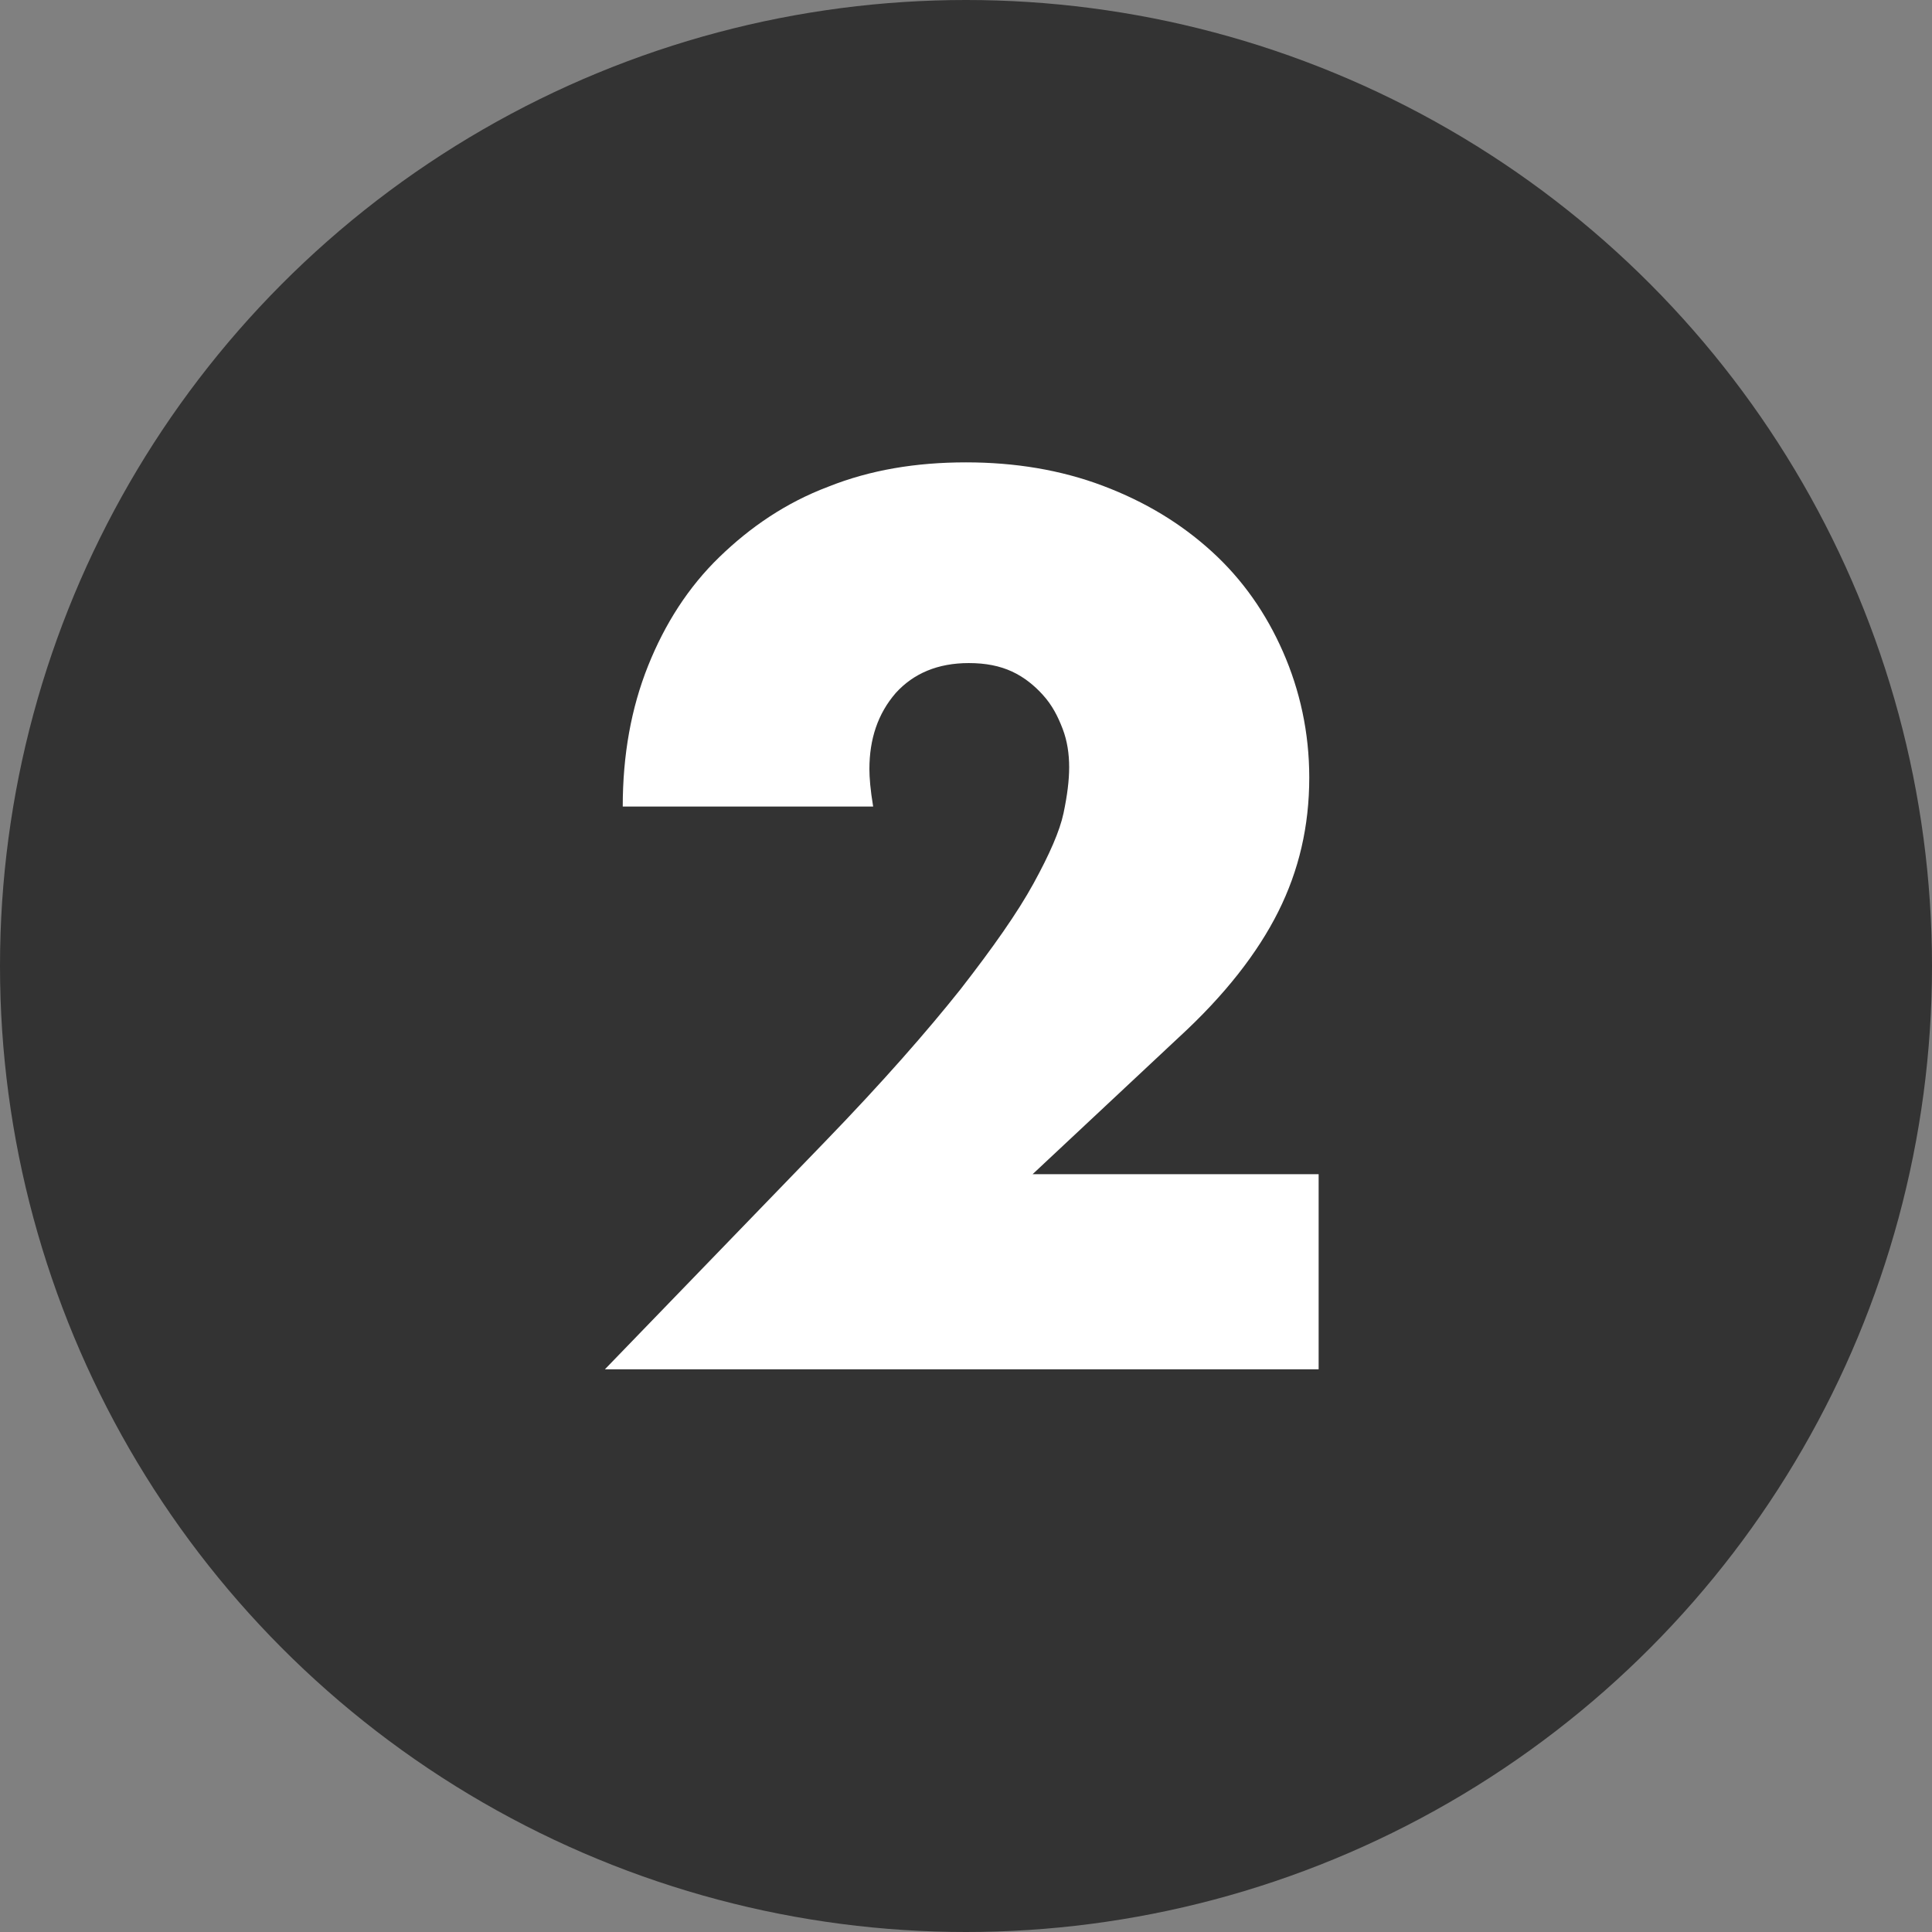
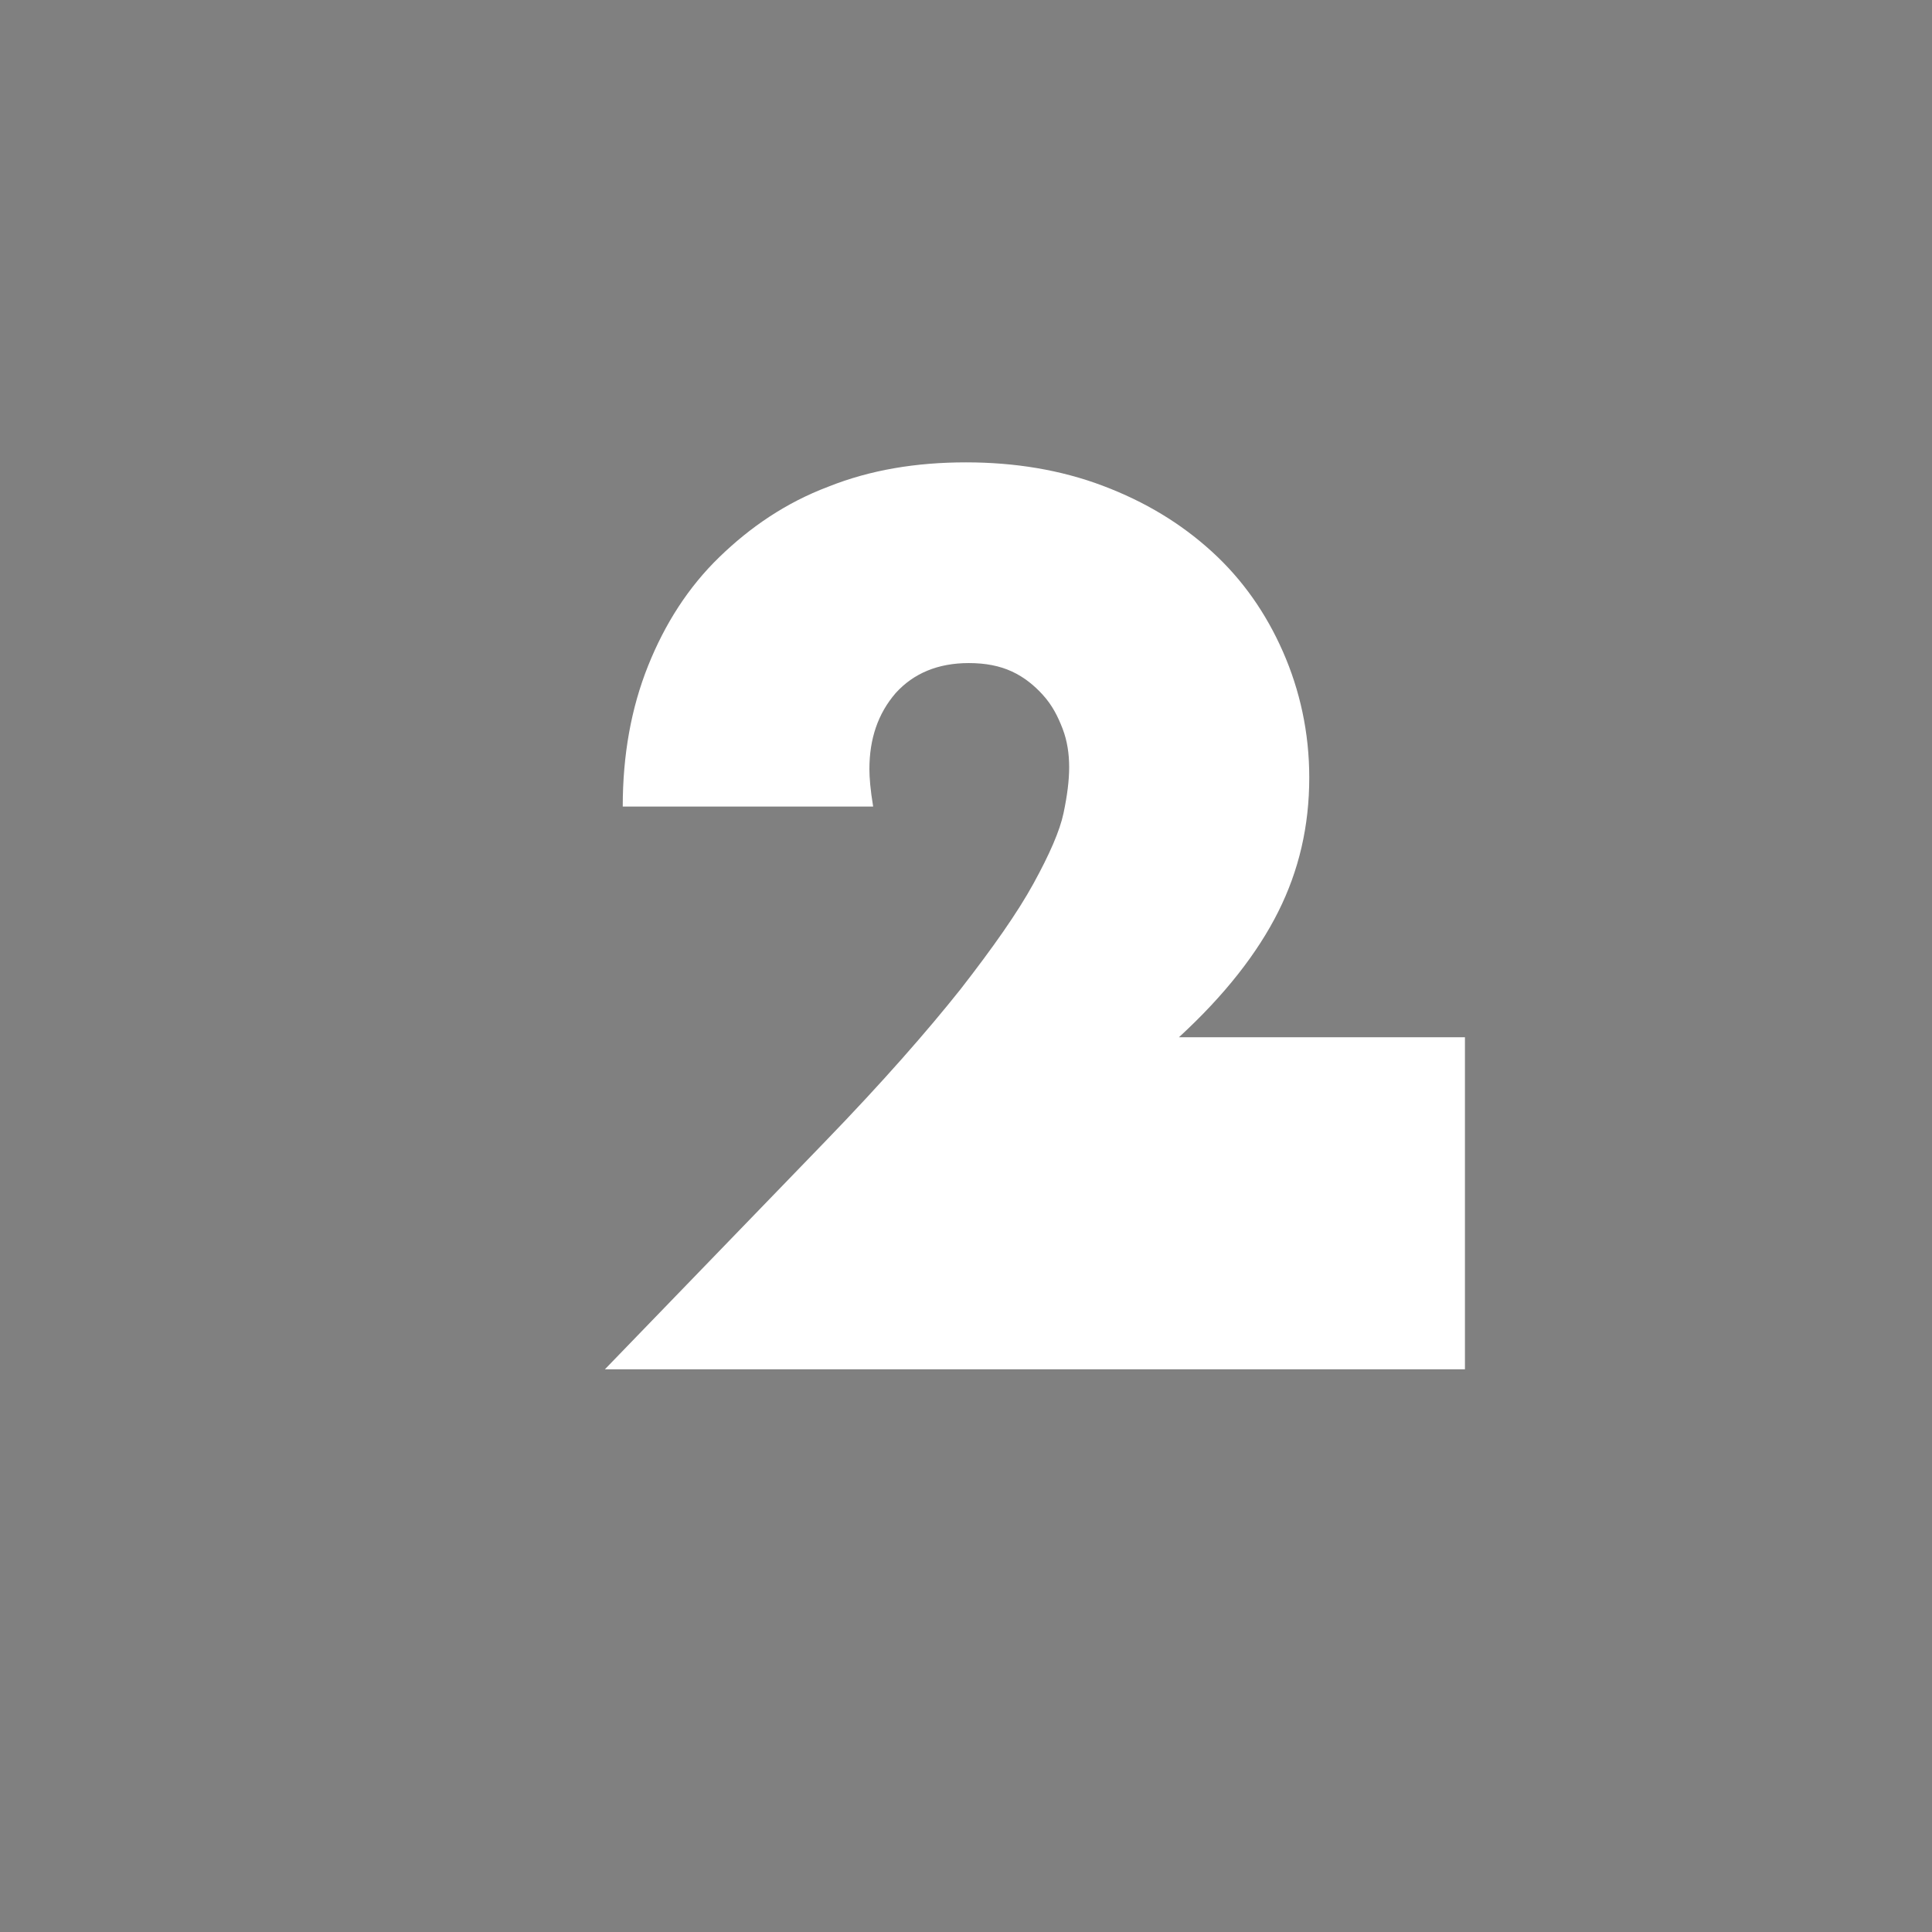
<svg xmlns="http://www.w3.org/2000/svg" x="0" y="0" viewBox="0 0 206 206" width="206" height="206">
  <rect x="0" y="0" width="206" height="206" fill="#808080" stroke="none" />
  <style>.a{fill:#333}.b{enable-background:new }.c{fill:#FFF}</style>
  <g>
-     <circle class="a" cx="103" cy="103" r="103" />
    <g class="b">
-       <path class="c" d="M140.4,146H64.5l23.4-24.2c6.2-6.4,11-11.9,14.5-16.3c3.5-4.5,6.1-8.2,7.8-11.3c1.7-3.1,2.8-5.6,3.2-7.5 c0.4-1.9,0.6-3.5,0.6-4.9c0-1.4-0.2-2.8-0.7-4.1c-0.5-1.3-1.1-2.5-2.1-3.6c-0.9-1-2-1.9-3.3-2.5c-1.3-0.6-2.8-0.9-4.6-0.9 c-3.3,0-5.9,1.1-7.8,3.2c-1.9,2.2-2.8,4.9-2.8,8.1c0,0.9,0.1,2.2,0.4,4H66.4c0-5.5,0.9-10.5,2.7-15c1.8-4.5,4.3-8.4,7.6-11.6 s7.1-5.8,11.6-7.5c4.5-1.8,9.4-2.6,14.7-2.6c5.2,0,10.1,0.8,14.6,2.5c4.5,1.7,8.3,4,11.6,7s5.8,6.6,7.6,10.7 c1.8,4.1,2.8,8.6,2.8,13.4c0,5.2-1.1,9.9-3.3,14.3c-2.2,4.4-5.7,8.9-10.6,13.4l-15.6,14.6h30.5V146z" />
+       <path class="c" d="M140.4,146H64.5l23.4-24.2c6.2-6.4,11-11.9,14.5-16.3c3.5-4.5,6.1-8.2,7.8-11.3c1.7-3.1,2.8-5.6,3.2-7.5 c0.4-1.9,0.6-3.5,0.6-4.9c0-1.4-0.2-2.8-0.7-4.1c-0.5-1.3-1.1-2.5-2.1-3.6c-0.9-1-2-1.9-3.3-2.5c-1.3-0.6-2.8-0.9-4.6-0.9 c-3.3,0-5.9,1.1-7.8,3.2c-1.9,2.2-2.8,4.9-2.8,8.1c0,0.9,0.1,2.2,0.4,4H66.4c0-5.5,0.9-10.5,2.7-15c1.8-4.5,4.3-8.4,7.6-11.6 s7.1-5.8,11.6-7.5c4.5-1.8,9.4-2.6,14.7-2.6c5.2,0,10.1,0.8,14.6,2.5c4.5,1.7,8.3,4,11.6,7s5.8,6.6,7.6,10.7 c1.8,4.1,2.8,8.6,2.8,13.4c0,5.2-1.1,9.9-3.3,14.3c-2.2,4.4-5.7,8.9-10.6,13.4h30.5V146z" />
    </g>
  </g>
</svg>